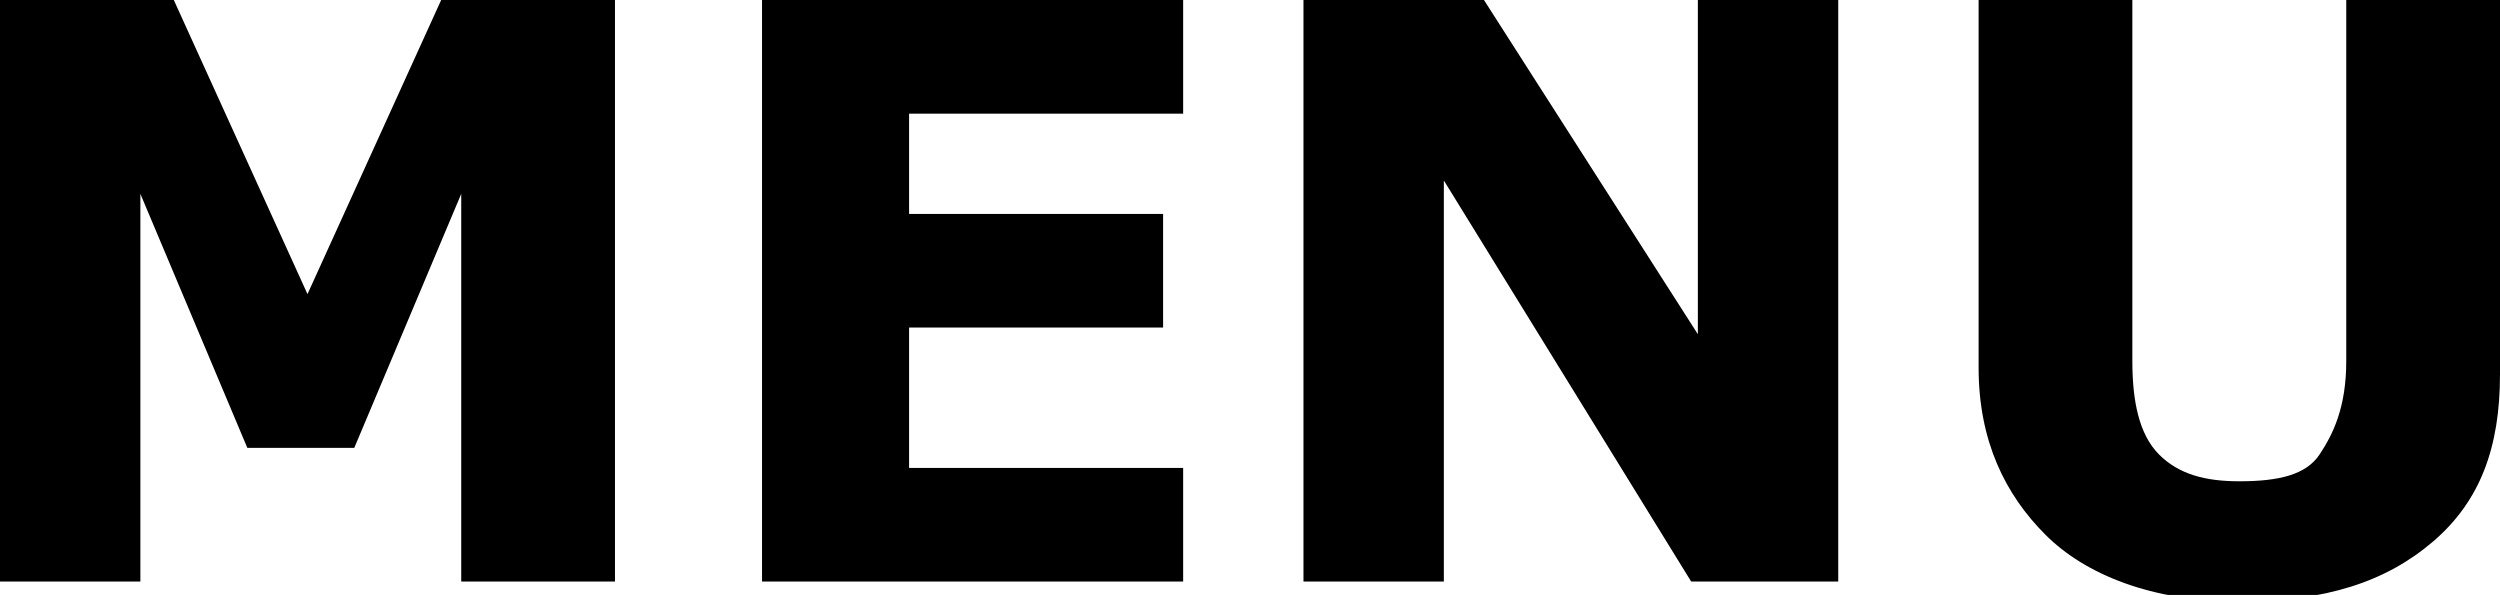
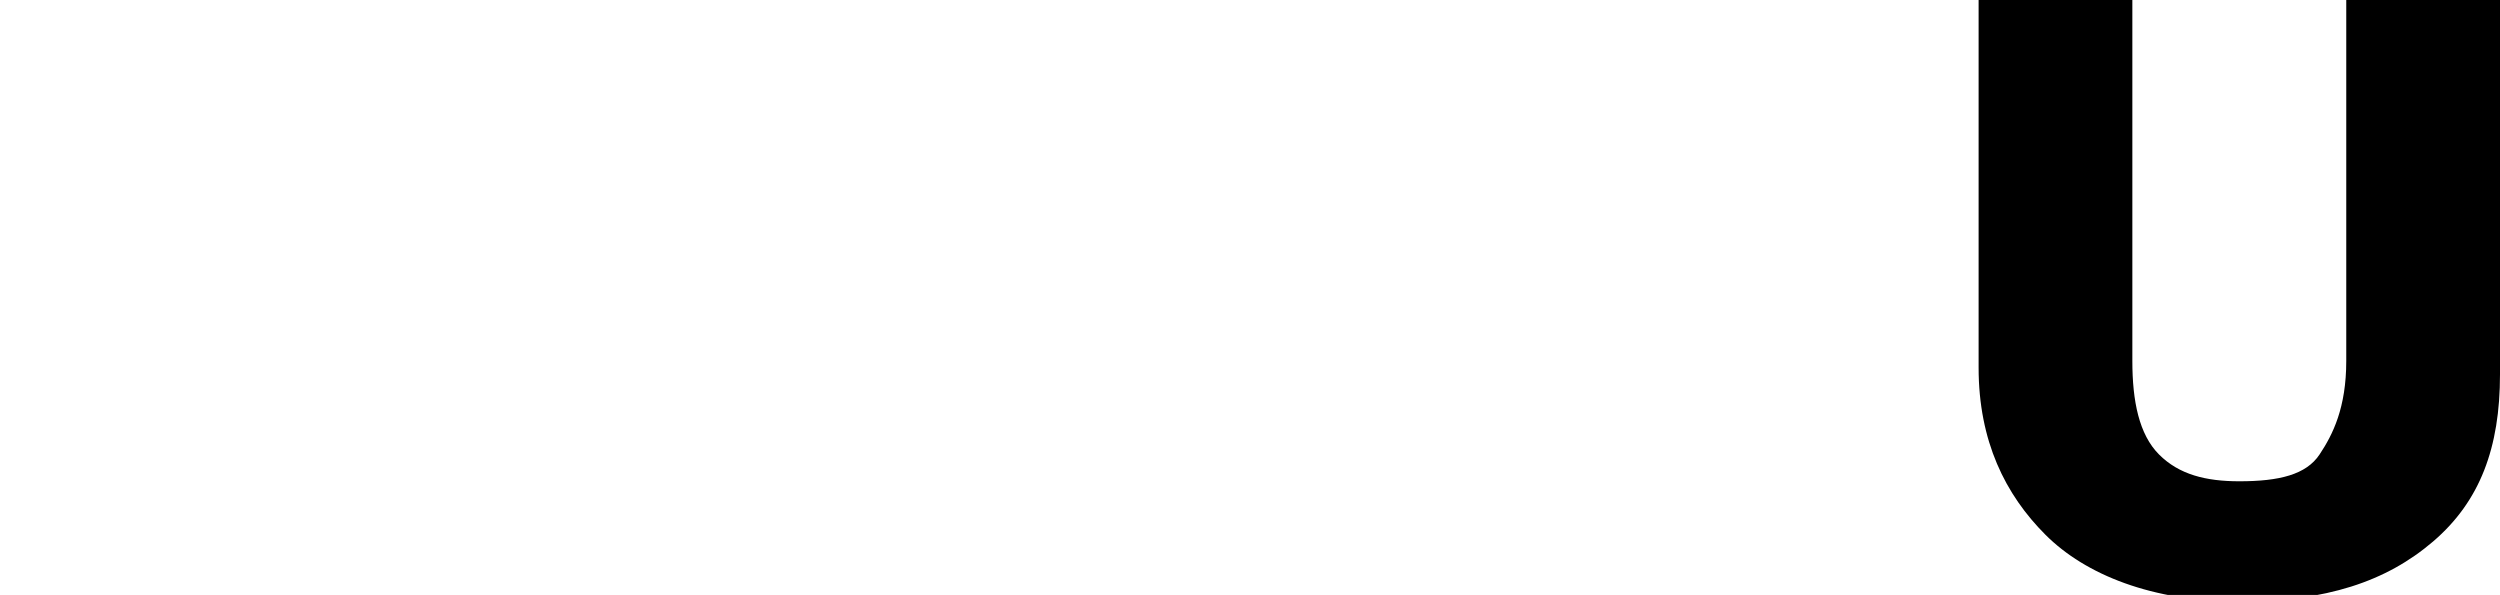
<svg xmlns="http://www.w3.org/2000/svg" version="1.1" id="Layer_1" x="0px" y="0px" viewBox="0 0 37.4 8.9" style="enable-background:new 0 0 37.4 8.9;" xml:space="preserve">
  <g>
-     <path d="M9.1,8.7H6.9V2.9L5.3,6.7H3.7L2.1,2.9v5.8H0V0h2.6l2,4.4l2-4.4h2.6V8.7z" />
-     <path d="M17.7,8.7h-6.3V0h6.3v1.7h-4.1v1.5h3.8v1.7h-3.8V7h4.1V8.7z" />
-     <path d="M27.5,8.7h-2.2l-3.7-6v6h-2.1V0h2.7l3.2,5V0h2.1V8.7z" />
    <path d="M37.4,5.6c0,1.1-0.3,1.9-1,2.5s-1.6,0.9-2.9,0.9S31.2,8.6,30.6,8s-1-1.4-1-2.5V0h2.3v5.4c0,0.6,0.1,1.1,0.4,1.4   s0.7,0.4,1.2,0.4c0.6,0,1-0.1,1.2-0.4s0.4-0.7,0.4-1.4V0h2.3V5.6z" />
  </g>
</svg>